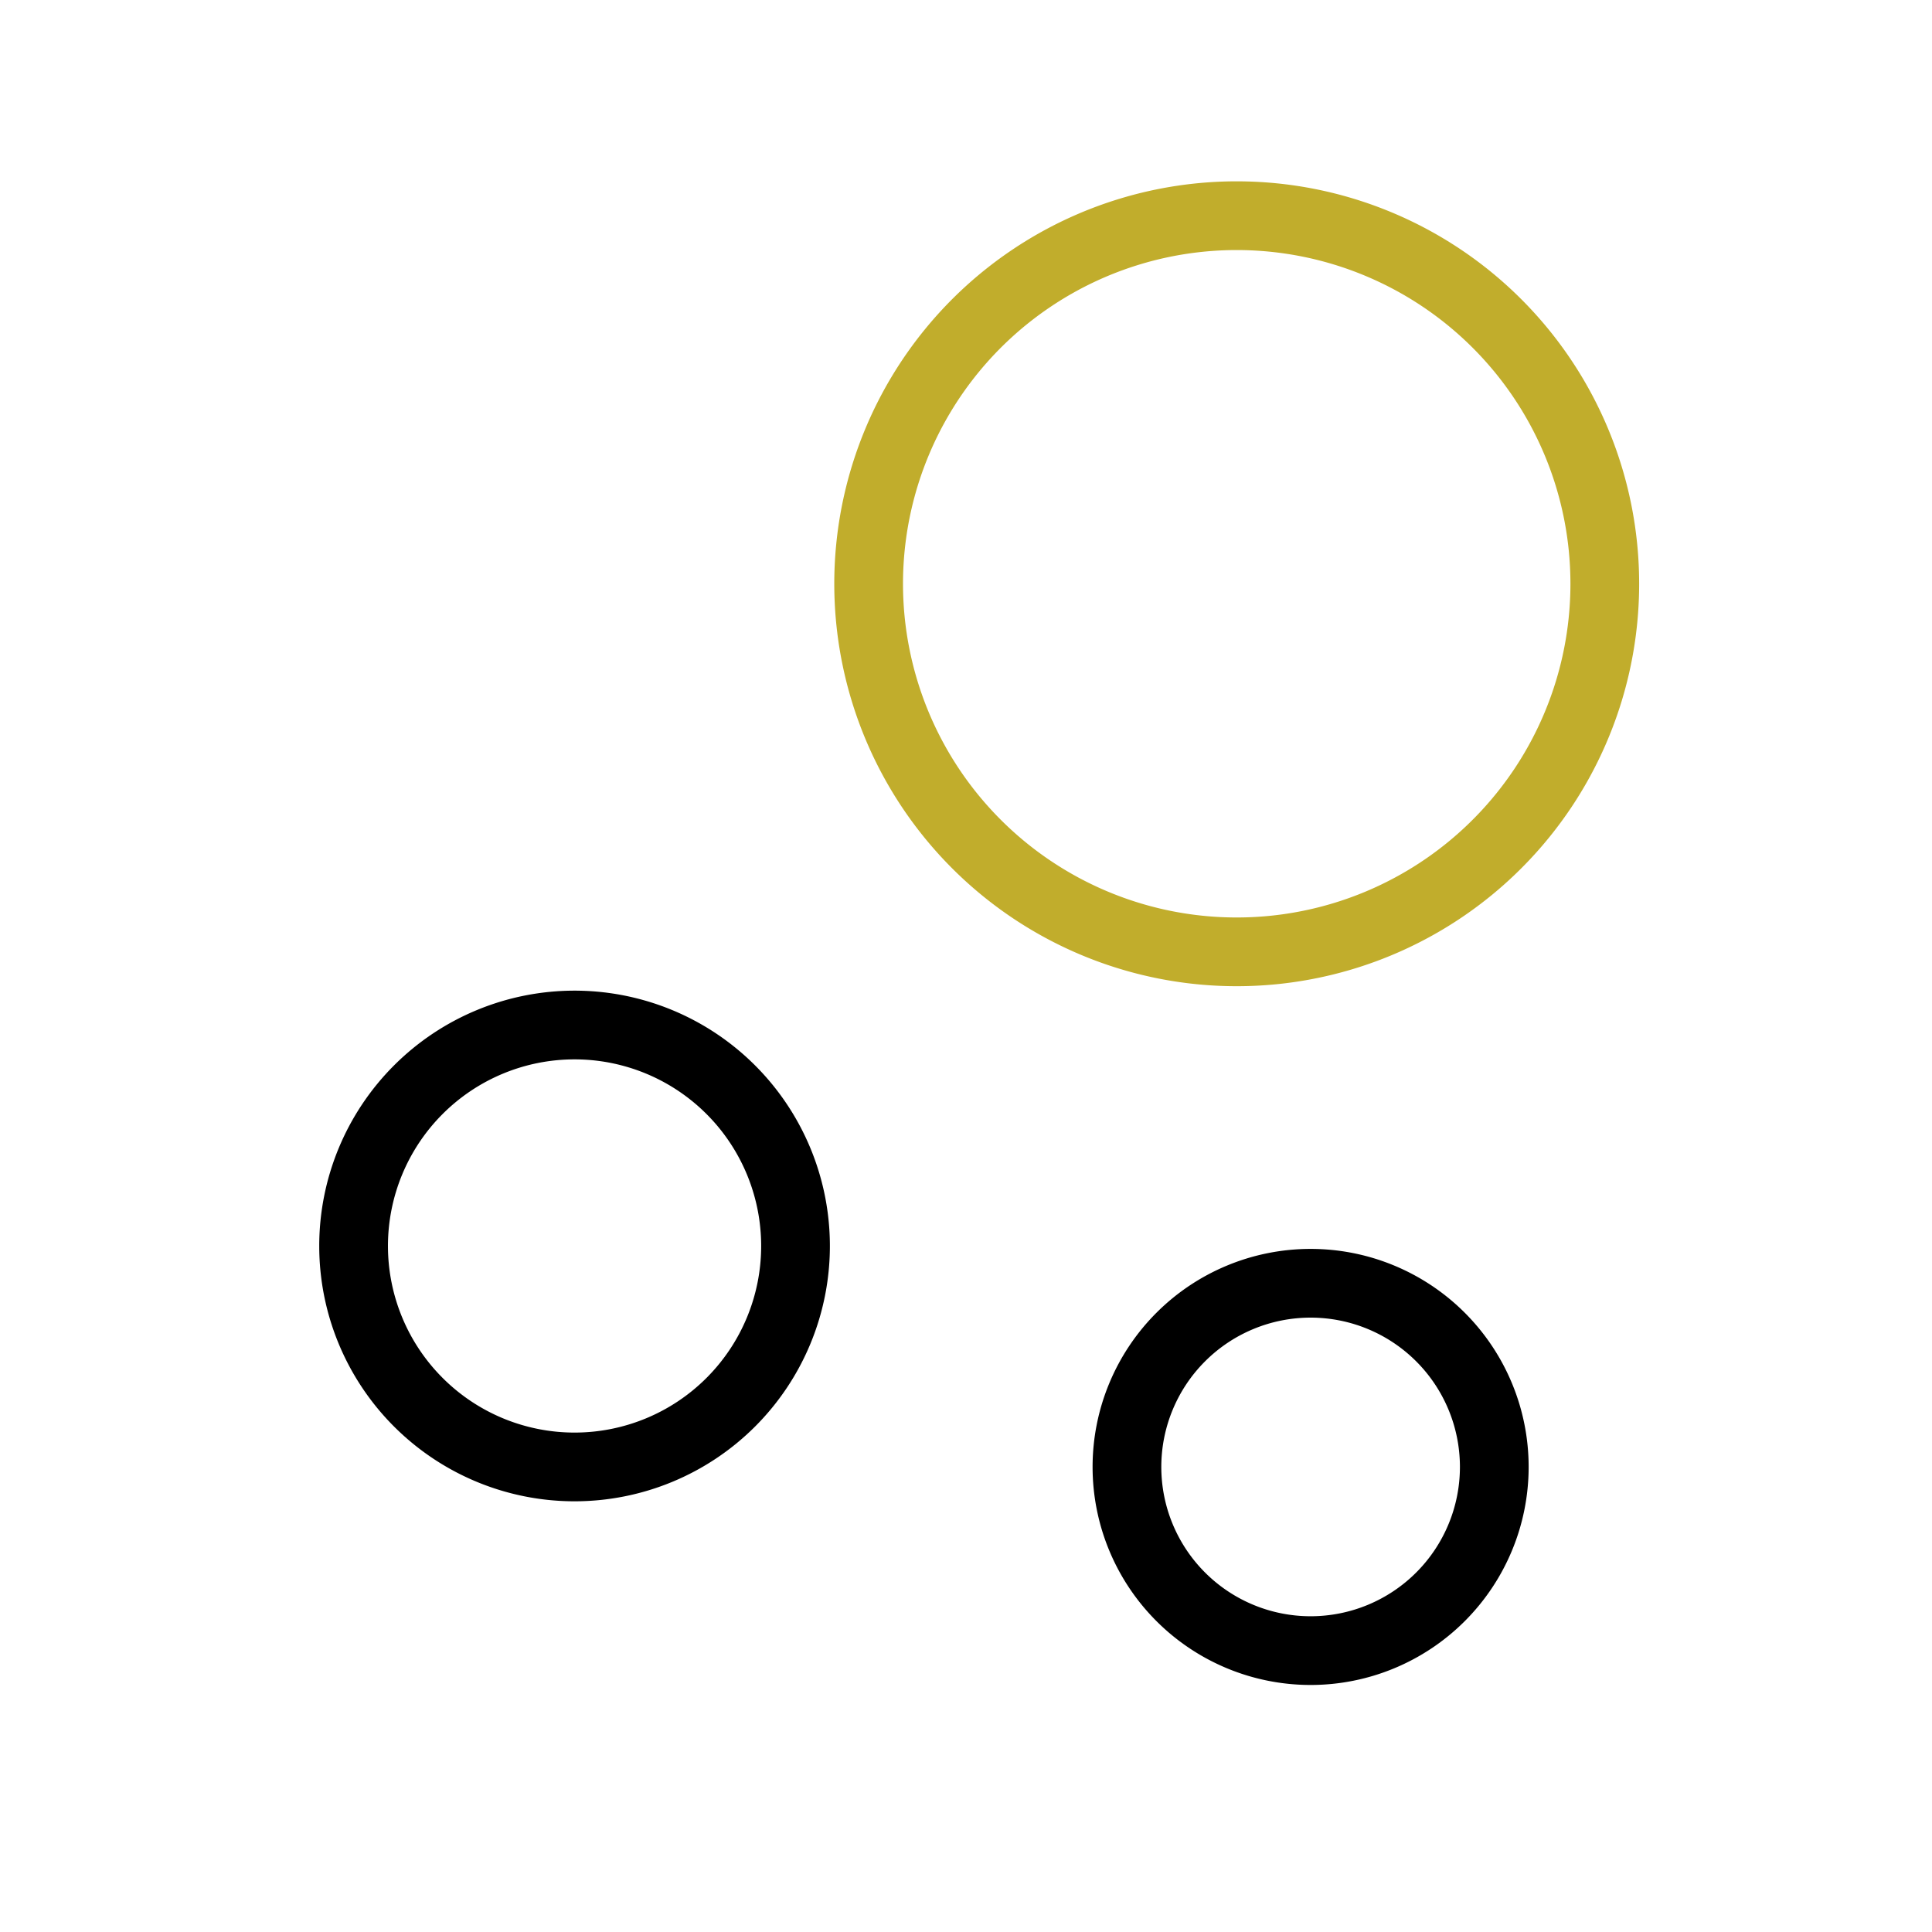
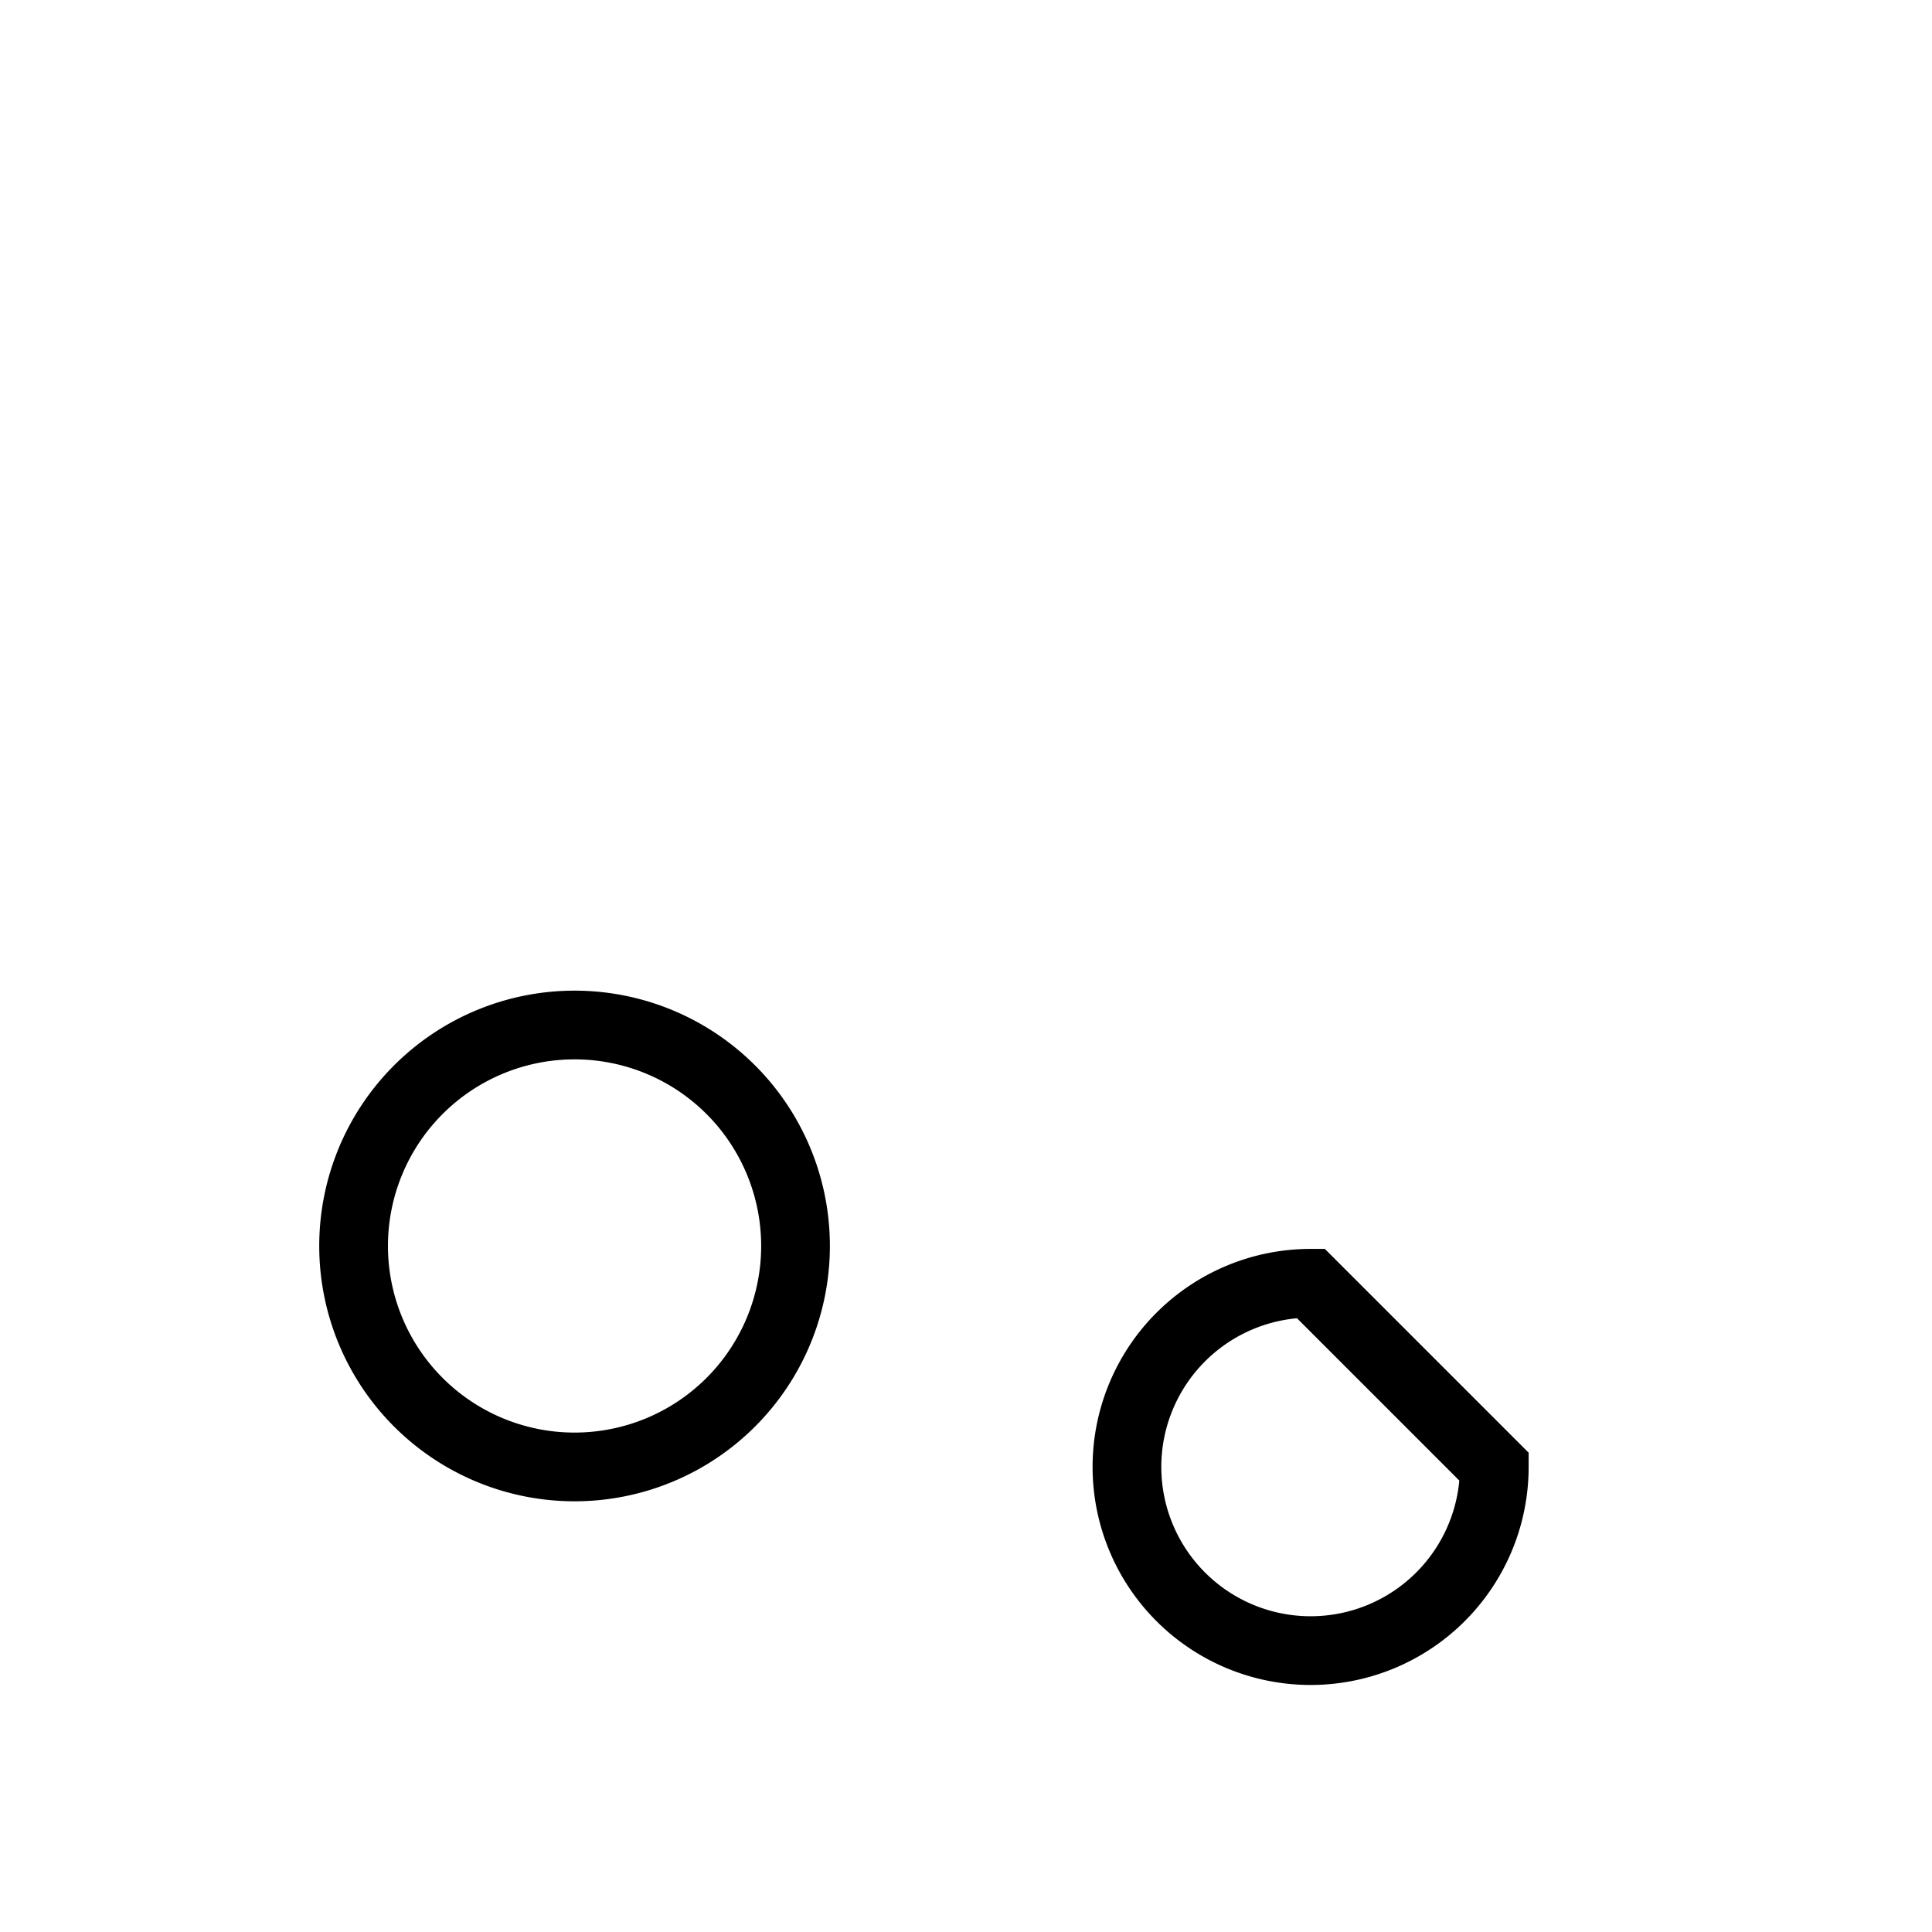
<svg xmlns="http://www.w3.org/2000/svg" width="42.17" height="42.17" viewBox="0 0 42.17 42.17">
-   <path d="M16.067 8.033A8.034 8.034 0 1 1 8.034 0a8.034 8.034 0 0 1 8.033 8.033z" transform="translate(18.961 4.708)" style="stroke-width:1.5px;stroke:#c1ad2c;fill:none" />
  <path data-name="Vector" d="M9.647 4.823A4.823 4.823 0 1 1 4.823 0a4.823 4.823 0 0 1 4.824 4.823z" transform="translate(7.717 22.373)" style="stroke:#000;stroke-width:1.5px;fill:none" />
-   <path data-name="Vector" d="M8.018 4.009A4.009 4.009 0 1 1 4.009 0a4.009 4.009 0 0 1 4.009 4.009z" transform="translate(24.598 28.01)" style="stroke:#000;stroke-width:1.5px;fill:none" />
+   <path data-name="Vector" d="M8.018 4.009A4.009 4.009 0 1 1 4.009 0z" transform="translate(24.598 28.01)" style="stroke:#000;stroke-width:1.5px;fill:none" />
</svg>